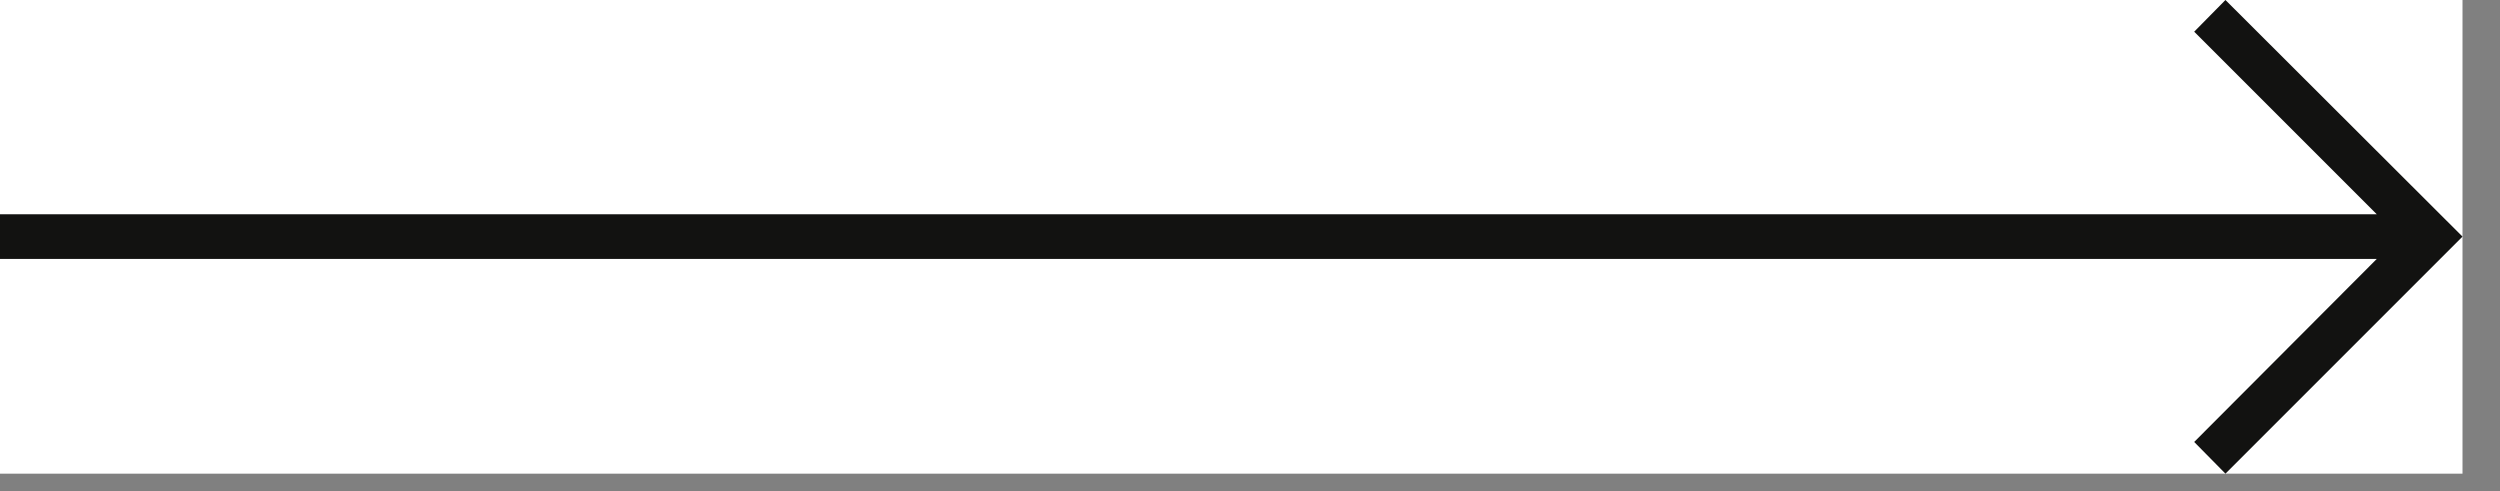
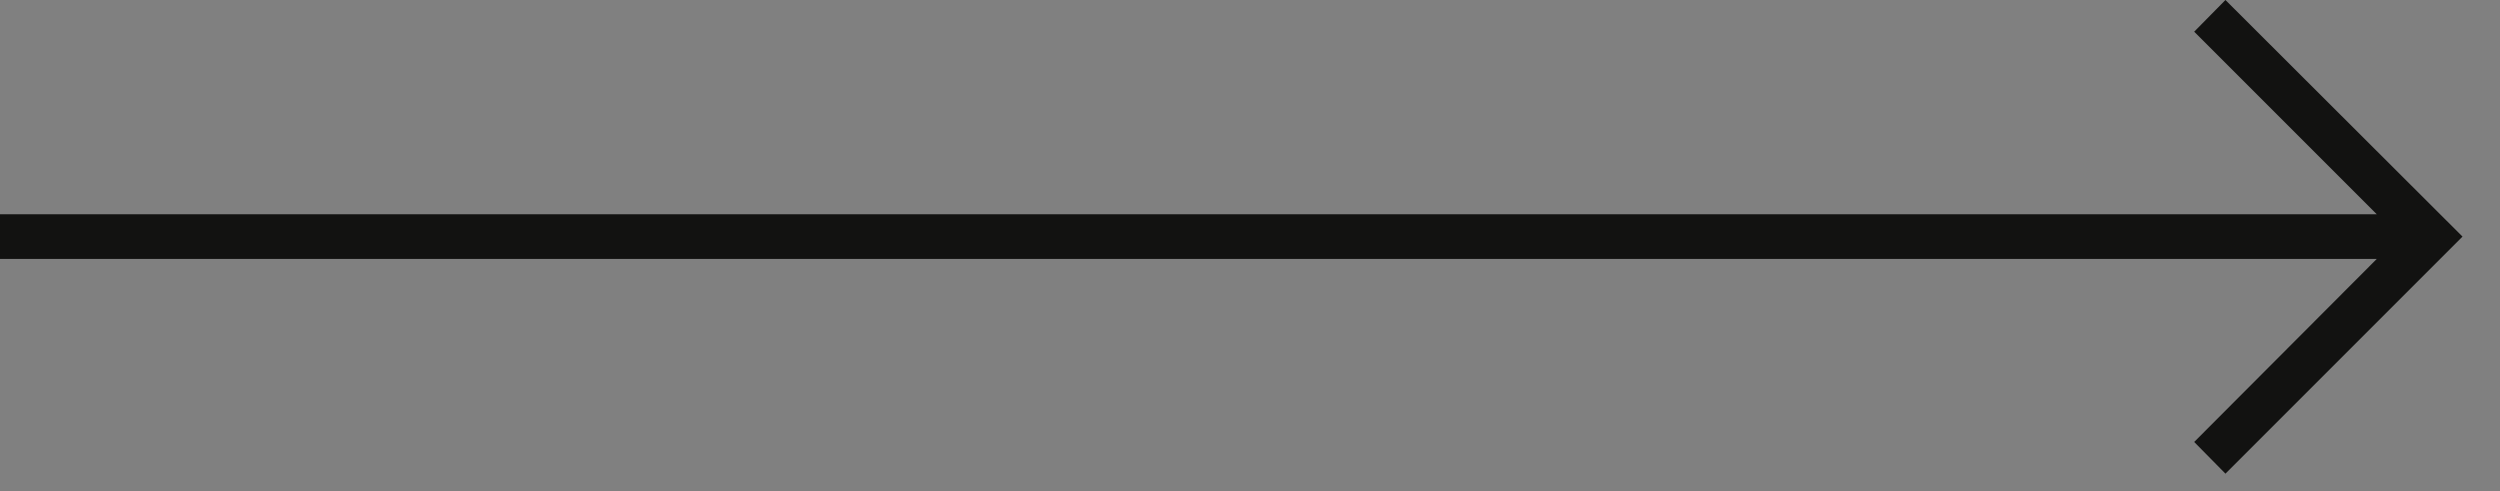
<svg xmlns="http://www.w3.org/2000/svg" width="56" height="11" viewBox="0 0 56 11" fill="none">
  <rect x="0" y="0" width="56" height="11" fill="#808080" stroke="none" />
  <g clip-path="url(#clip0_375_61)">
-     <rect width="55.16" height="10.61" fill="white" />
    <path d="M55.16 5.3L49.85 10.61L49.15 9.9L53.24 5.8H0V4.8H53.24L49.15 0.71L49.85 0L55.16 5.3Z" fill="#121211" />
  </g>
  <defs>
    <clipPath id="clip0_375_61">
      <rect width="55.16" height="10.61" fill="white" />
    </clipPath>
  </defs>
</svg>